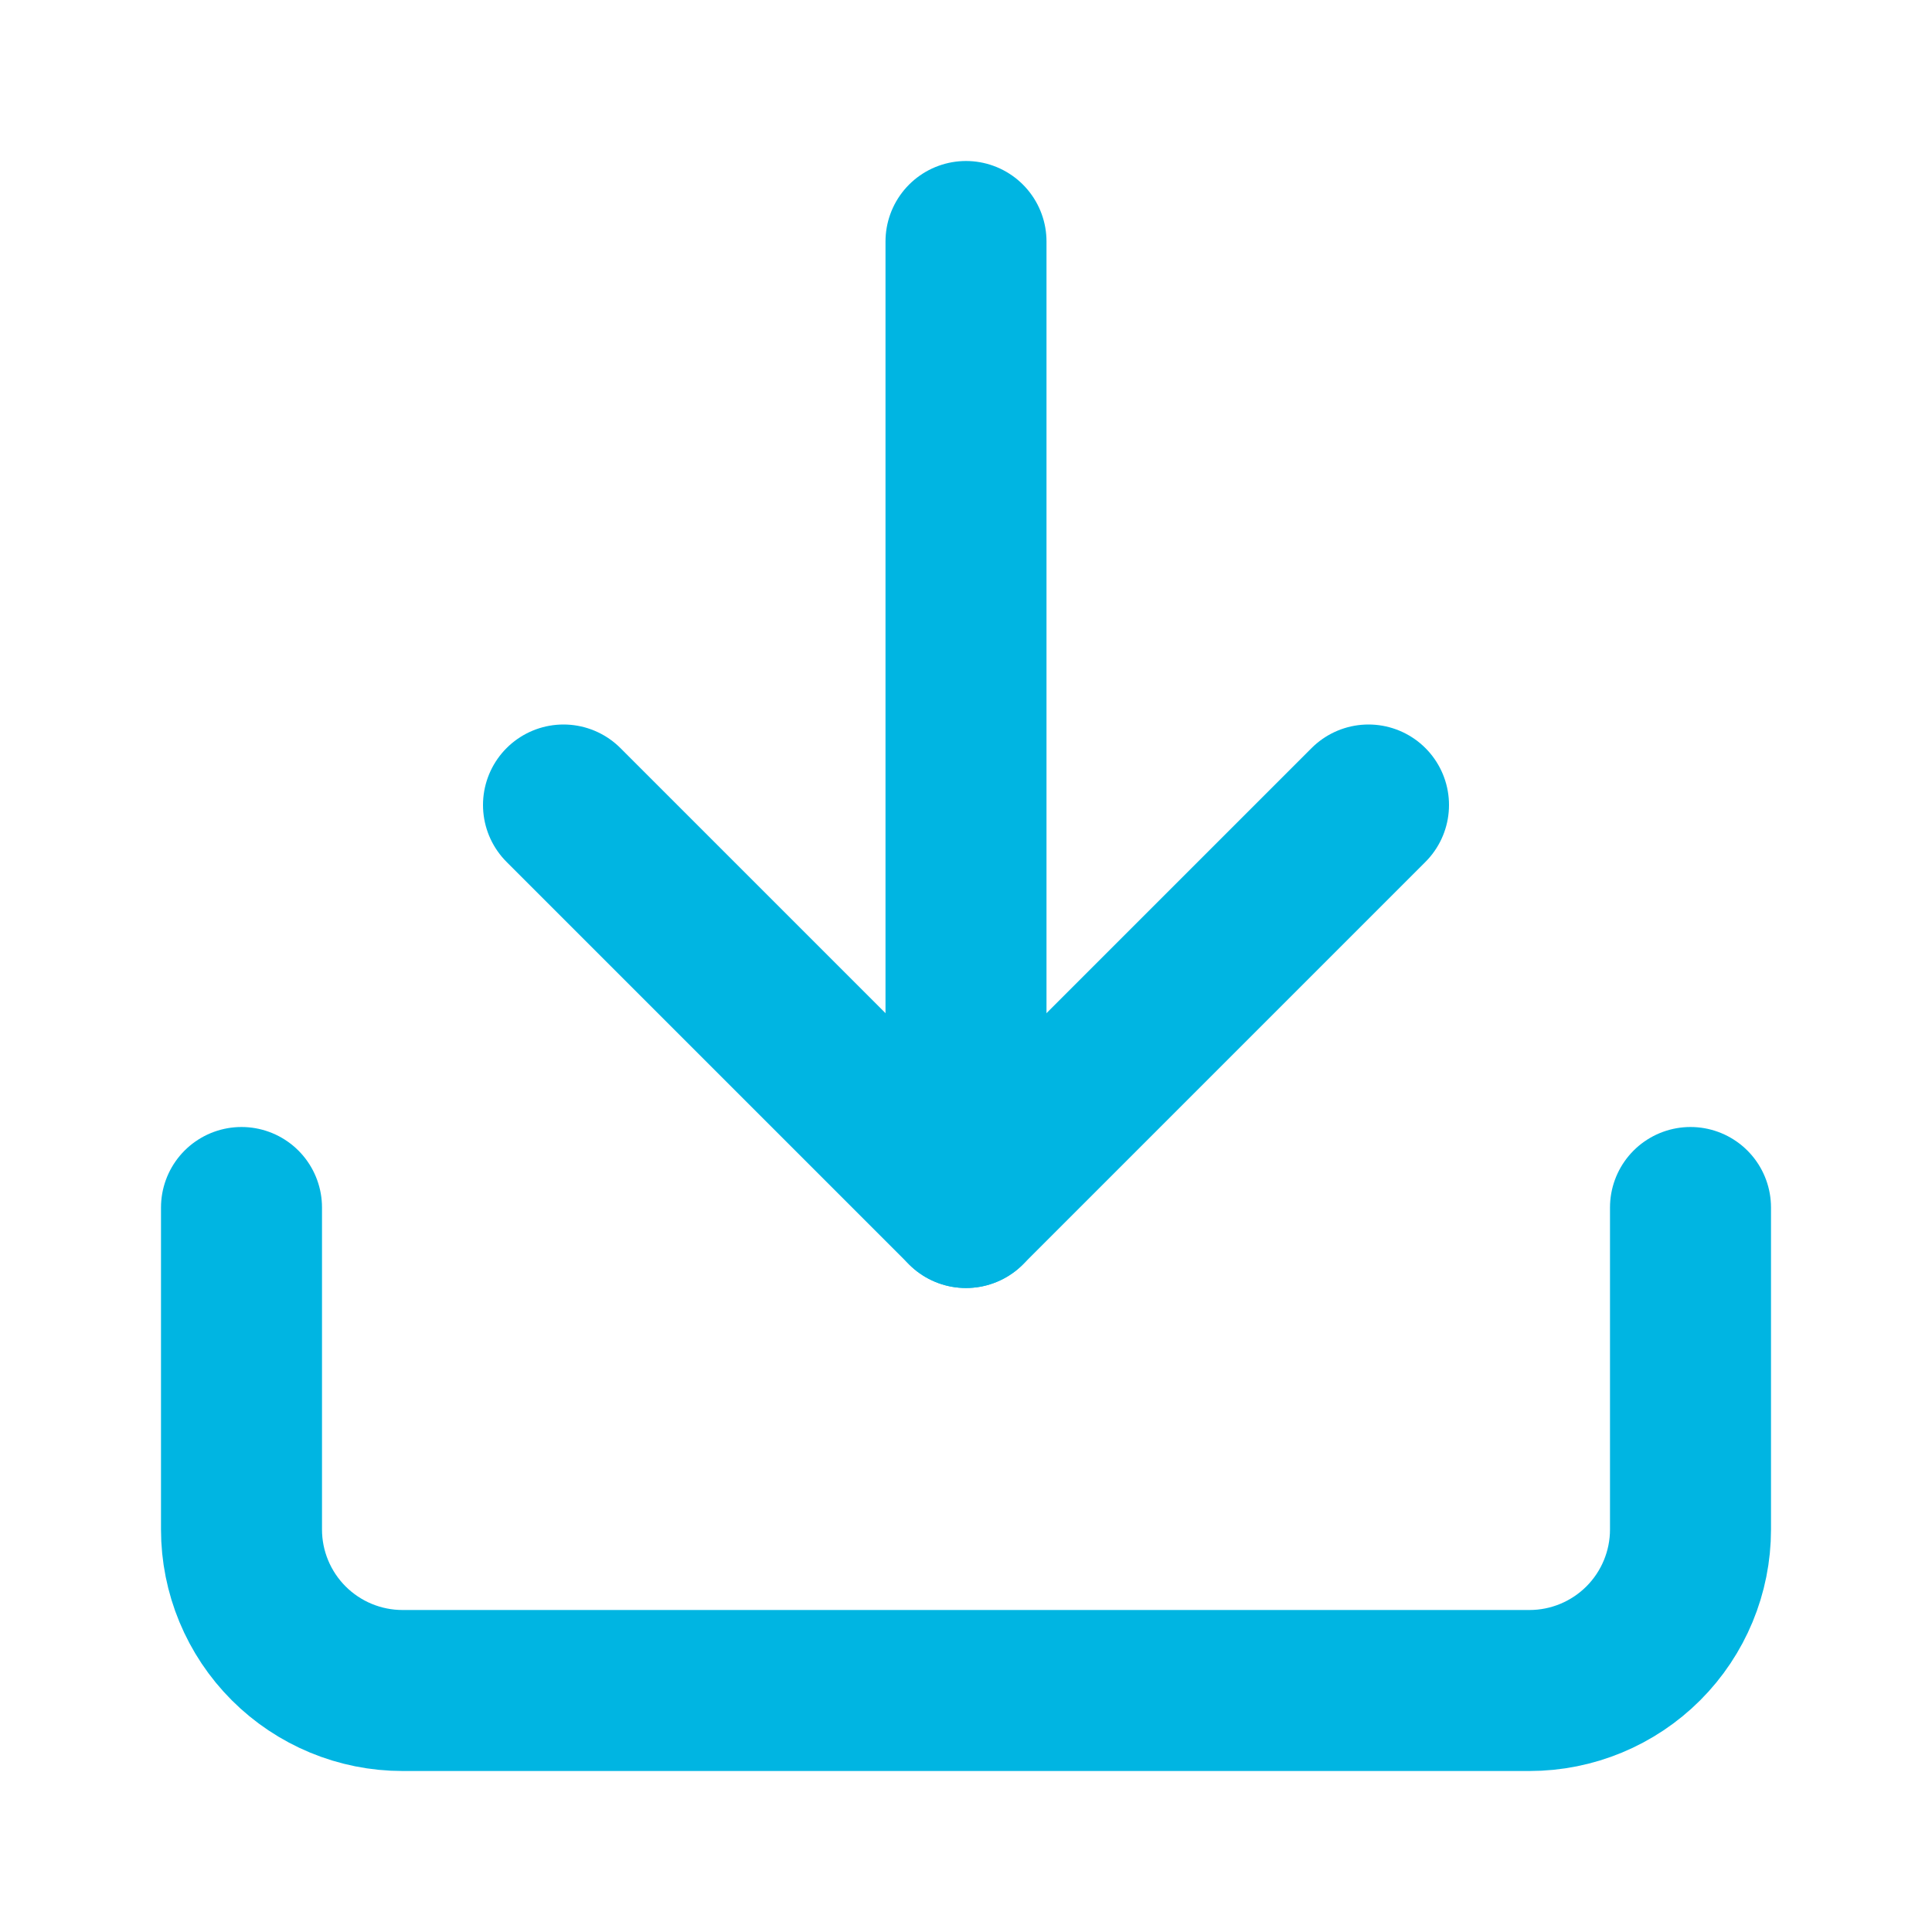
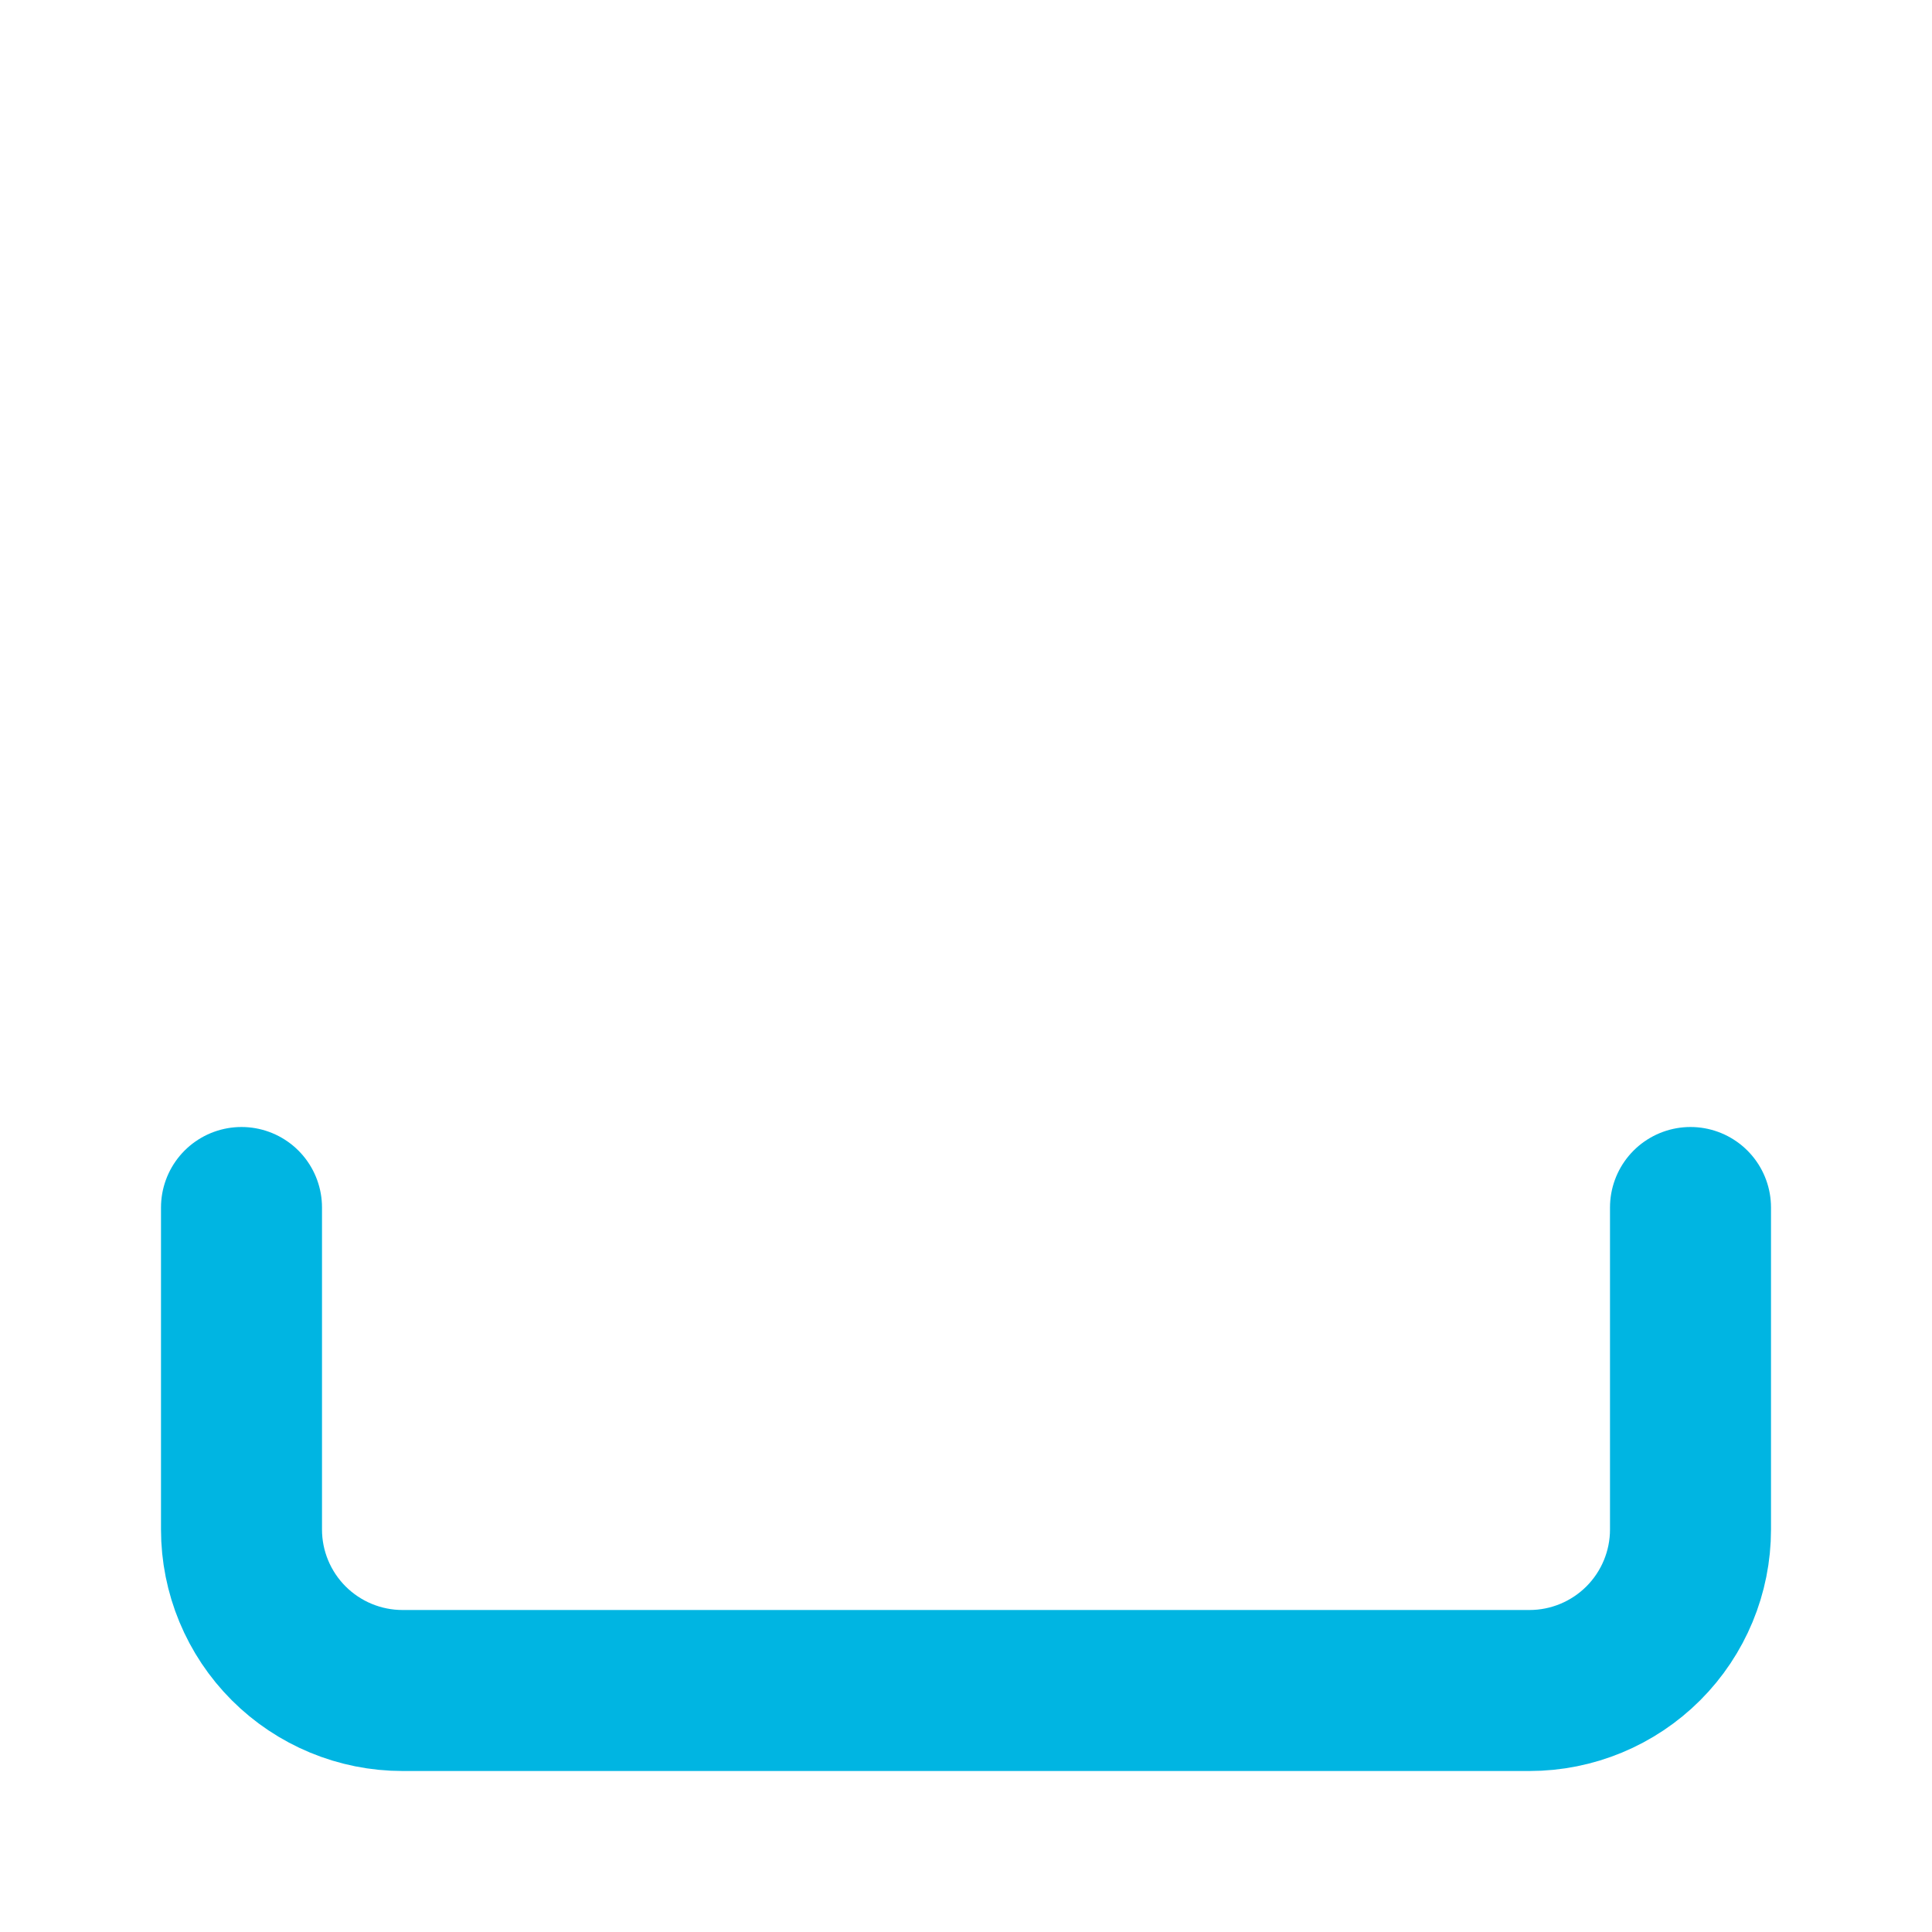
<svg xmlns="http://www.w3.org/2000/svg" width="24" height="24" viewBox="0 0 24 24" fill="none">
  <path d="M21 15V19C21 19.53 20.789 20.039 20.414 20.414C20.039 20.789 19.53 21 19 21H5C4.47 21 3.961 20.789 3.586 20.414C3.211 20.039 3 19.53 3 19V15" stroke="#00B5E2" stroke-width="2" stroke-linecap="round" stroke-linejoin="round" />
-   <path d="M7 10L12 15L17 10" stroke="#00B5E2" stroke-width="2" stroke-linecap="round" stroke-linejoin="round" />
-   <path d="M12 15V3" stroke="#00B5E2" stroke-width="2" stroke-linecap="round" stroke-linejoin="round" />
</svg>